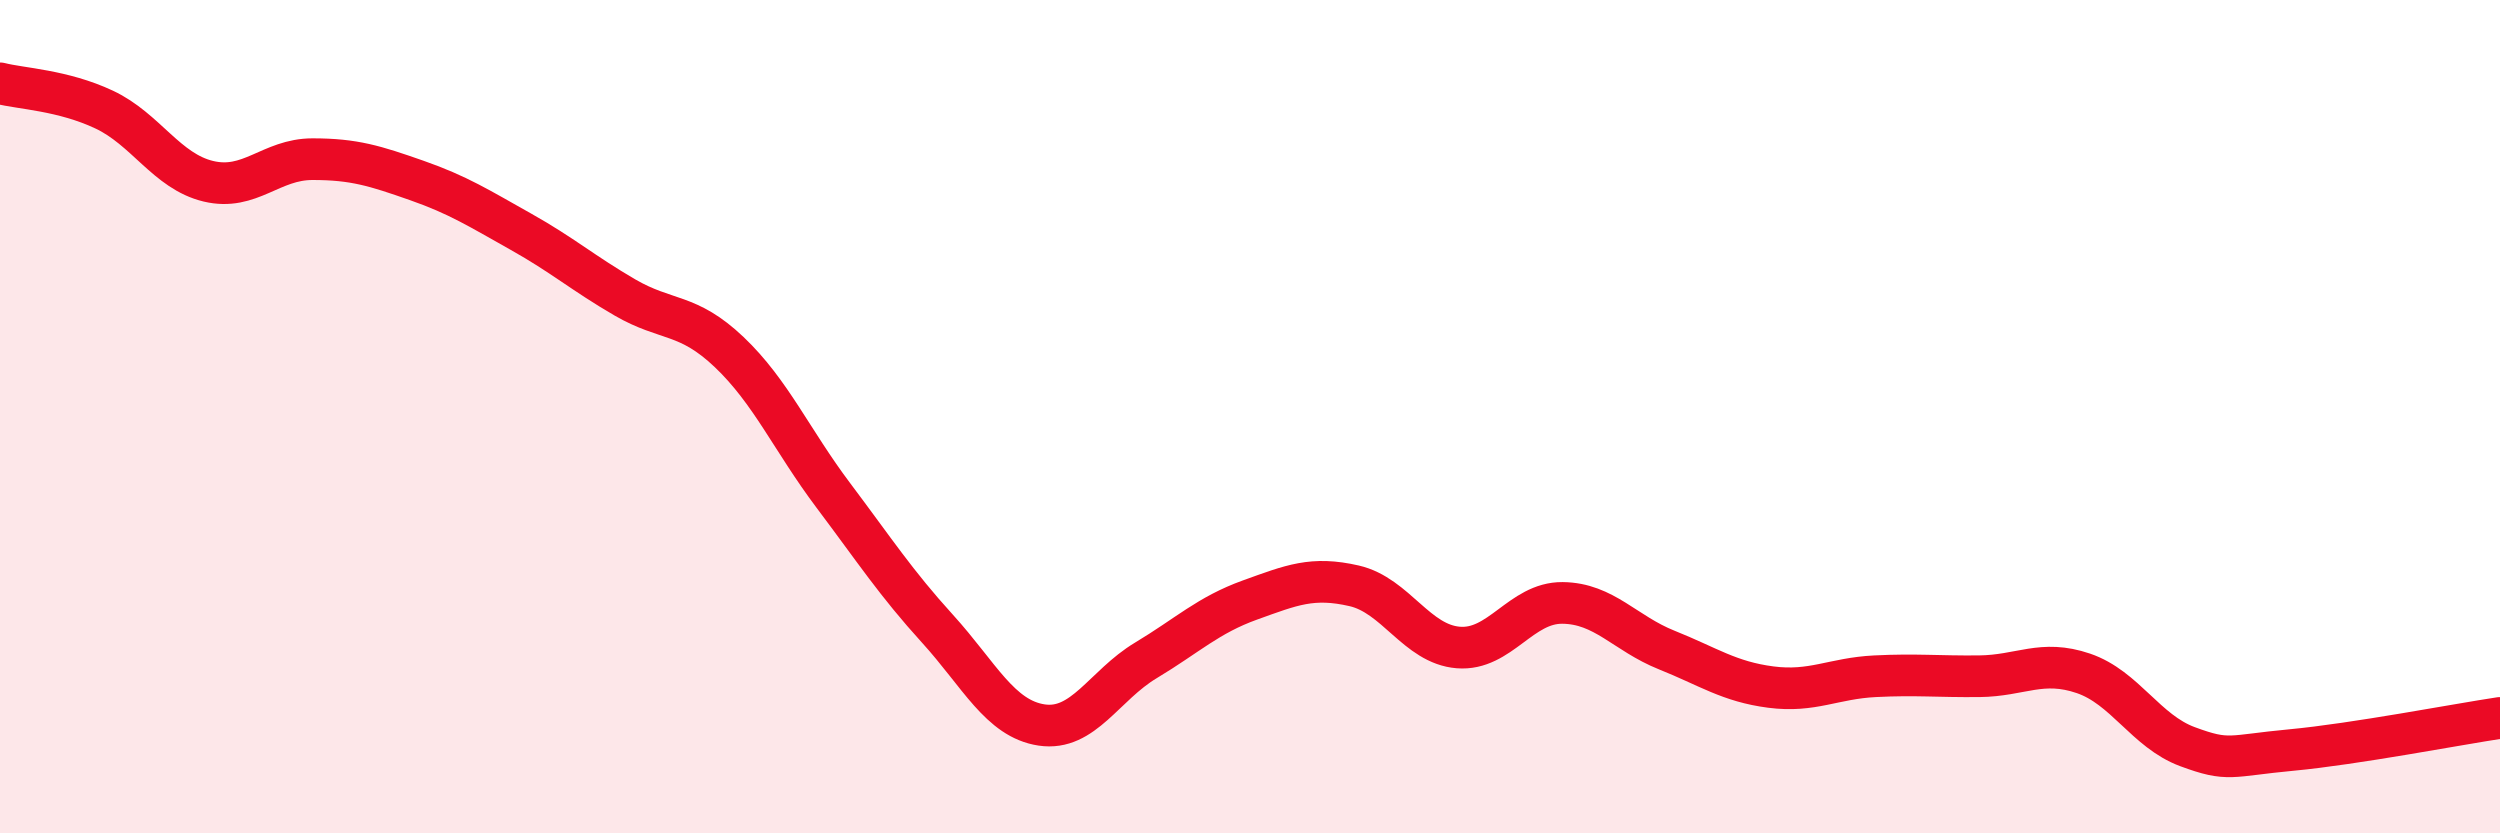
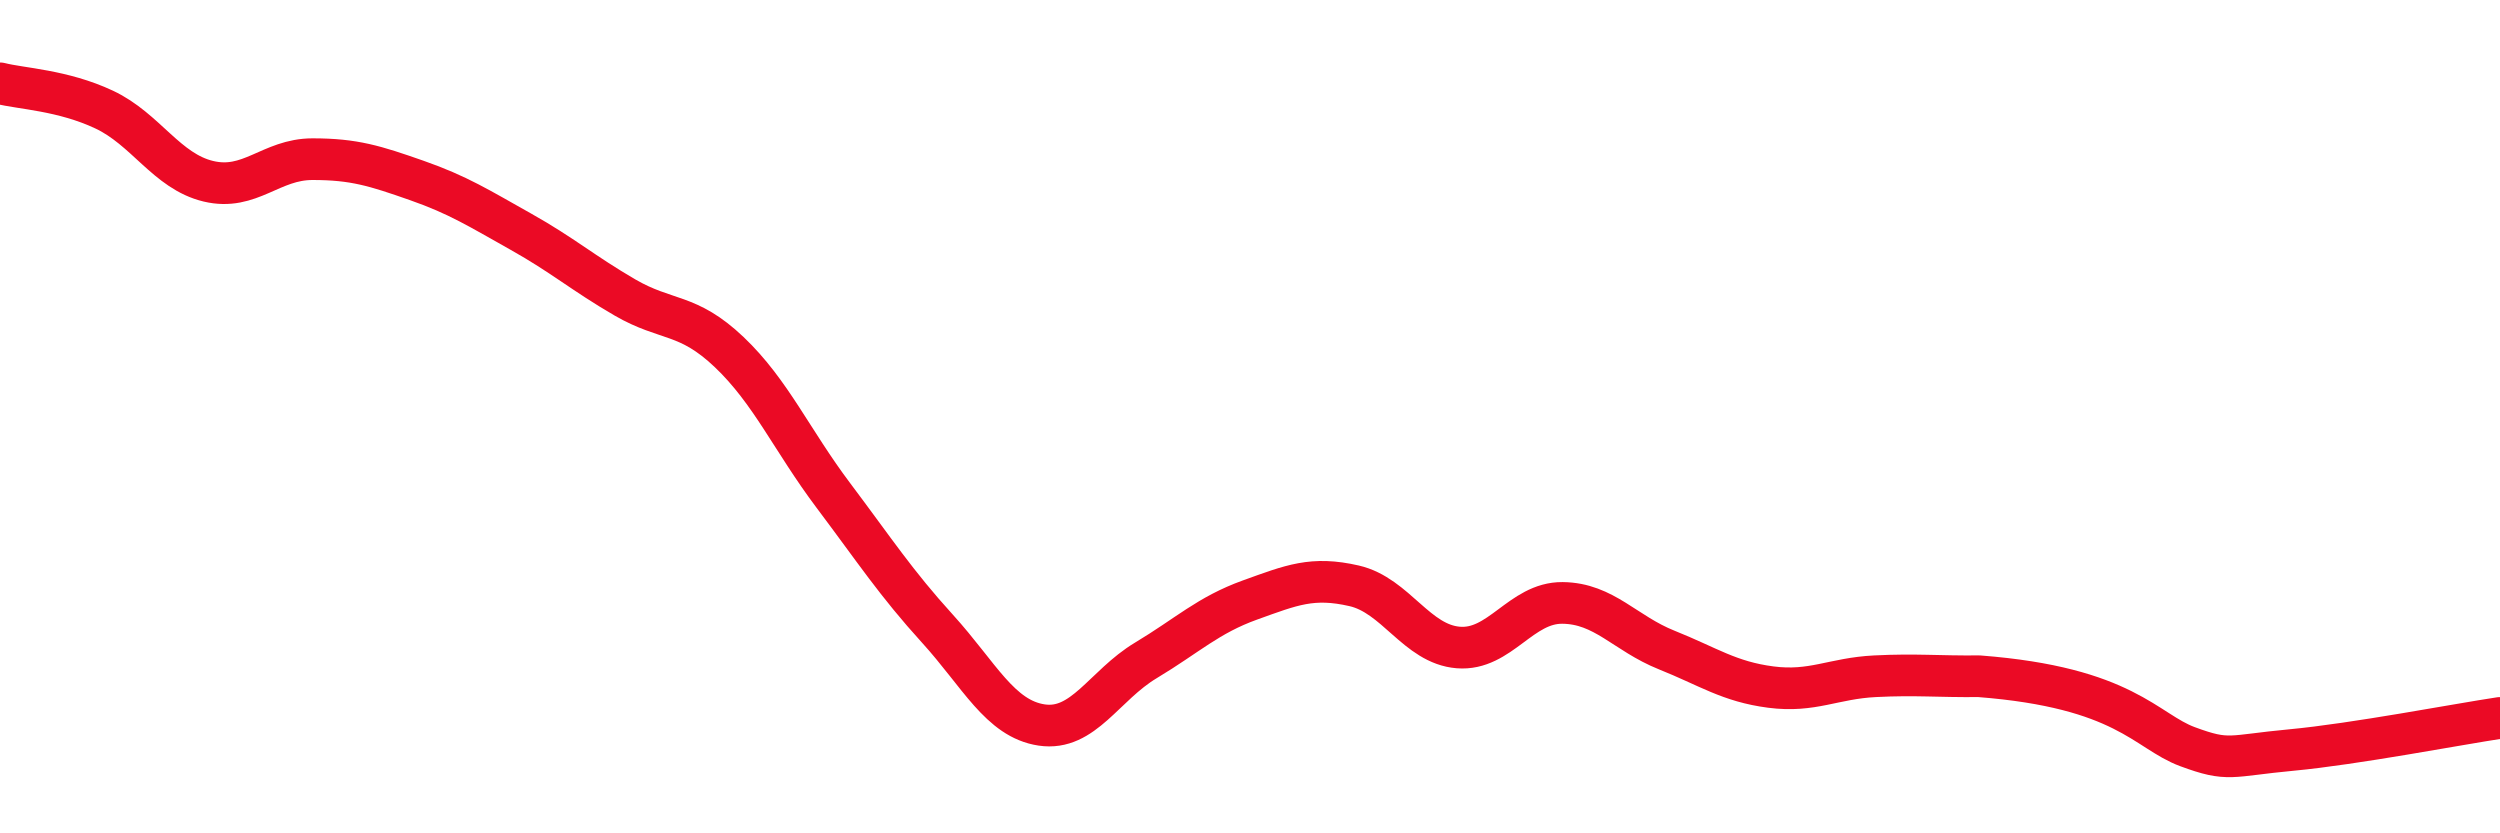
<svg xmlns="http://www.w3.org/2000/svg" width="60" height="20" viewBox="0 0 60 20">
-   <path d="M 0,2 C 0.5,2.13 1.5,2.16 2.5,2.63 C 3.5,3.1 4,4.11 5,4.35 C 6,4.59 6.5,3.82 7.5,3.82 C 8.5,3.82 9,3.98 10,4.33 C 11,4.68 11.5,5 12.5,5.56 C 13.5,6.12 14,6.56 15,7.14 C 16,7.72 16.5,7.5 17.5,8.45 C 18.5,9.4 19,10.56 20,11.89 C 21,13.22 21.5,13.99 22.5,15.09 C 23.5,16.19 24,17.25 25,17.4 C 26,17.55 26.5,16.45 27.5,15.85 C 28.5,15.25 29,14.76 30,14.4 C 31,14.04 31.5,13.83 32.5,14.06 C 33.5,14.29 34,15.46 35,15.54 C 36,15.62 36.5,14.46 37.5,14.47 C 38.5,14.48 39,15.2 40,15.6 C 41,16 41.5,16.36 42.5,16.49 C 43.5,16.62 44,16.28 45,16.23 C 46,16.18 46.5,16.24 47.5,16.23 C 48.5,16.22 49,15.82 50,16.16 C 51,16.5 51.5,17.55 52.5,17.92 C 53.5,18.29 53.5,18.14 55,18 C 56.5,17.86 59,17.38 60,17.23L60 20L0 20Z" fill="#EB0A25" opacity="0.1" stroke-linecap="round" stroke-linejoin="round" />
-   <path d="M 0,2 C 0.5,2.13 1.5,2.16 2.5,2.63 C 3.5,3.1 4,4.11 5,4.35 C 6,4.59 6.5,3.82 7.5,3.82 C 8.5,3.82 9,3.98 10,4.33 C 11,4.68 11.5,5 12.5,5.56 C 13.5,6.12 14,6.56 15,7.14 C 16,7.72 16.5,7.5 17.5,8.45 C 18.5,9.4 19,10.56 20,11.89 C 21,13.22 21.5,13.99 22.5,15.09 C 23.5,16.19 24,17.25 25,17.4 C 26,17.55 26.5,16.45 27.5,15.85 C 28.5,15.25 29,14.76 30,14.4 C 31,14.04 31.5,13.83 32.5,14.06 C 33.5,14.29 34,15.46 35,15.54 C 36,15.62 36.5,14.46 37.5,14.47 C 38.5,14.48 39,15.2 40,15.6 C 41,16 41.5,16.36 42.5,16.49 C 43.5,16.62 44,16.28 45,16.23 C 46,16.18 46.5,16.24 47.5,16.23 C 48.5,16.22 49,15.82 50,16.16 C 51,16.5 51.5,17.55 52.5,17.92 C 53.5,18.29 53.5,18.14 55,18 C 56.5,17.86 59,17.38 60,17.23" stroke="#EB0A25" stroke-width="1" fill="none" stroke-linecap="round" stroke-linejoin="round" />
+   <path d="M 0,2 C 0.5,2.13 1.5,2.16 2.5,2.63 C 3.5,3.1 4,4.11 5,4.35 C 6,4.59 6.5,3.82 7.5,3.82 C 8.5,3.82 9,3.98 10,4.33 C 11,4.68 11.5,5 12.5,5.56 C 13.5,6.12 14,6.56 15,7.14 C 16,7.72 16.5,7.5 17.5,8.45 C 18.5,9.4 19,10.56 20,11.89 C 21,13.22 21.5,13.99 22.5,15.09 C 23.5,16.19 24,17.25 25,17.4 C 26,17.55 26.5,16.45 27.5,15.85 C 28.5,15.25 29,14.76 30,14.4 C 31,14.04 31.5,13.83 32.5,14.06 C 33.5,14.29 34,15.46 35,15.54 C 36,15.62 36.5,14.46 37.5,14.47 C 38.5,14.48 39,15.2 40,15.6 C 41,16 41.5,16.36 42.5,16.49 C 43.5,16.62 44,16.28 45,16.23 C 46,16.18 46.5,16.24 47.5,16.23 C 51,16.5 51.5,17.55 52.5,17.92 C 53.5,18.29 53.5,18.14 55,18 C 56.5,17.86 59,17.38 60,17.23" stroke="#EB0A25" stroke-width="1" fill="none" stroke-linecap="round" stroke-linejoin="round" />
</svg>